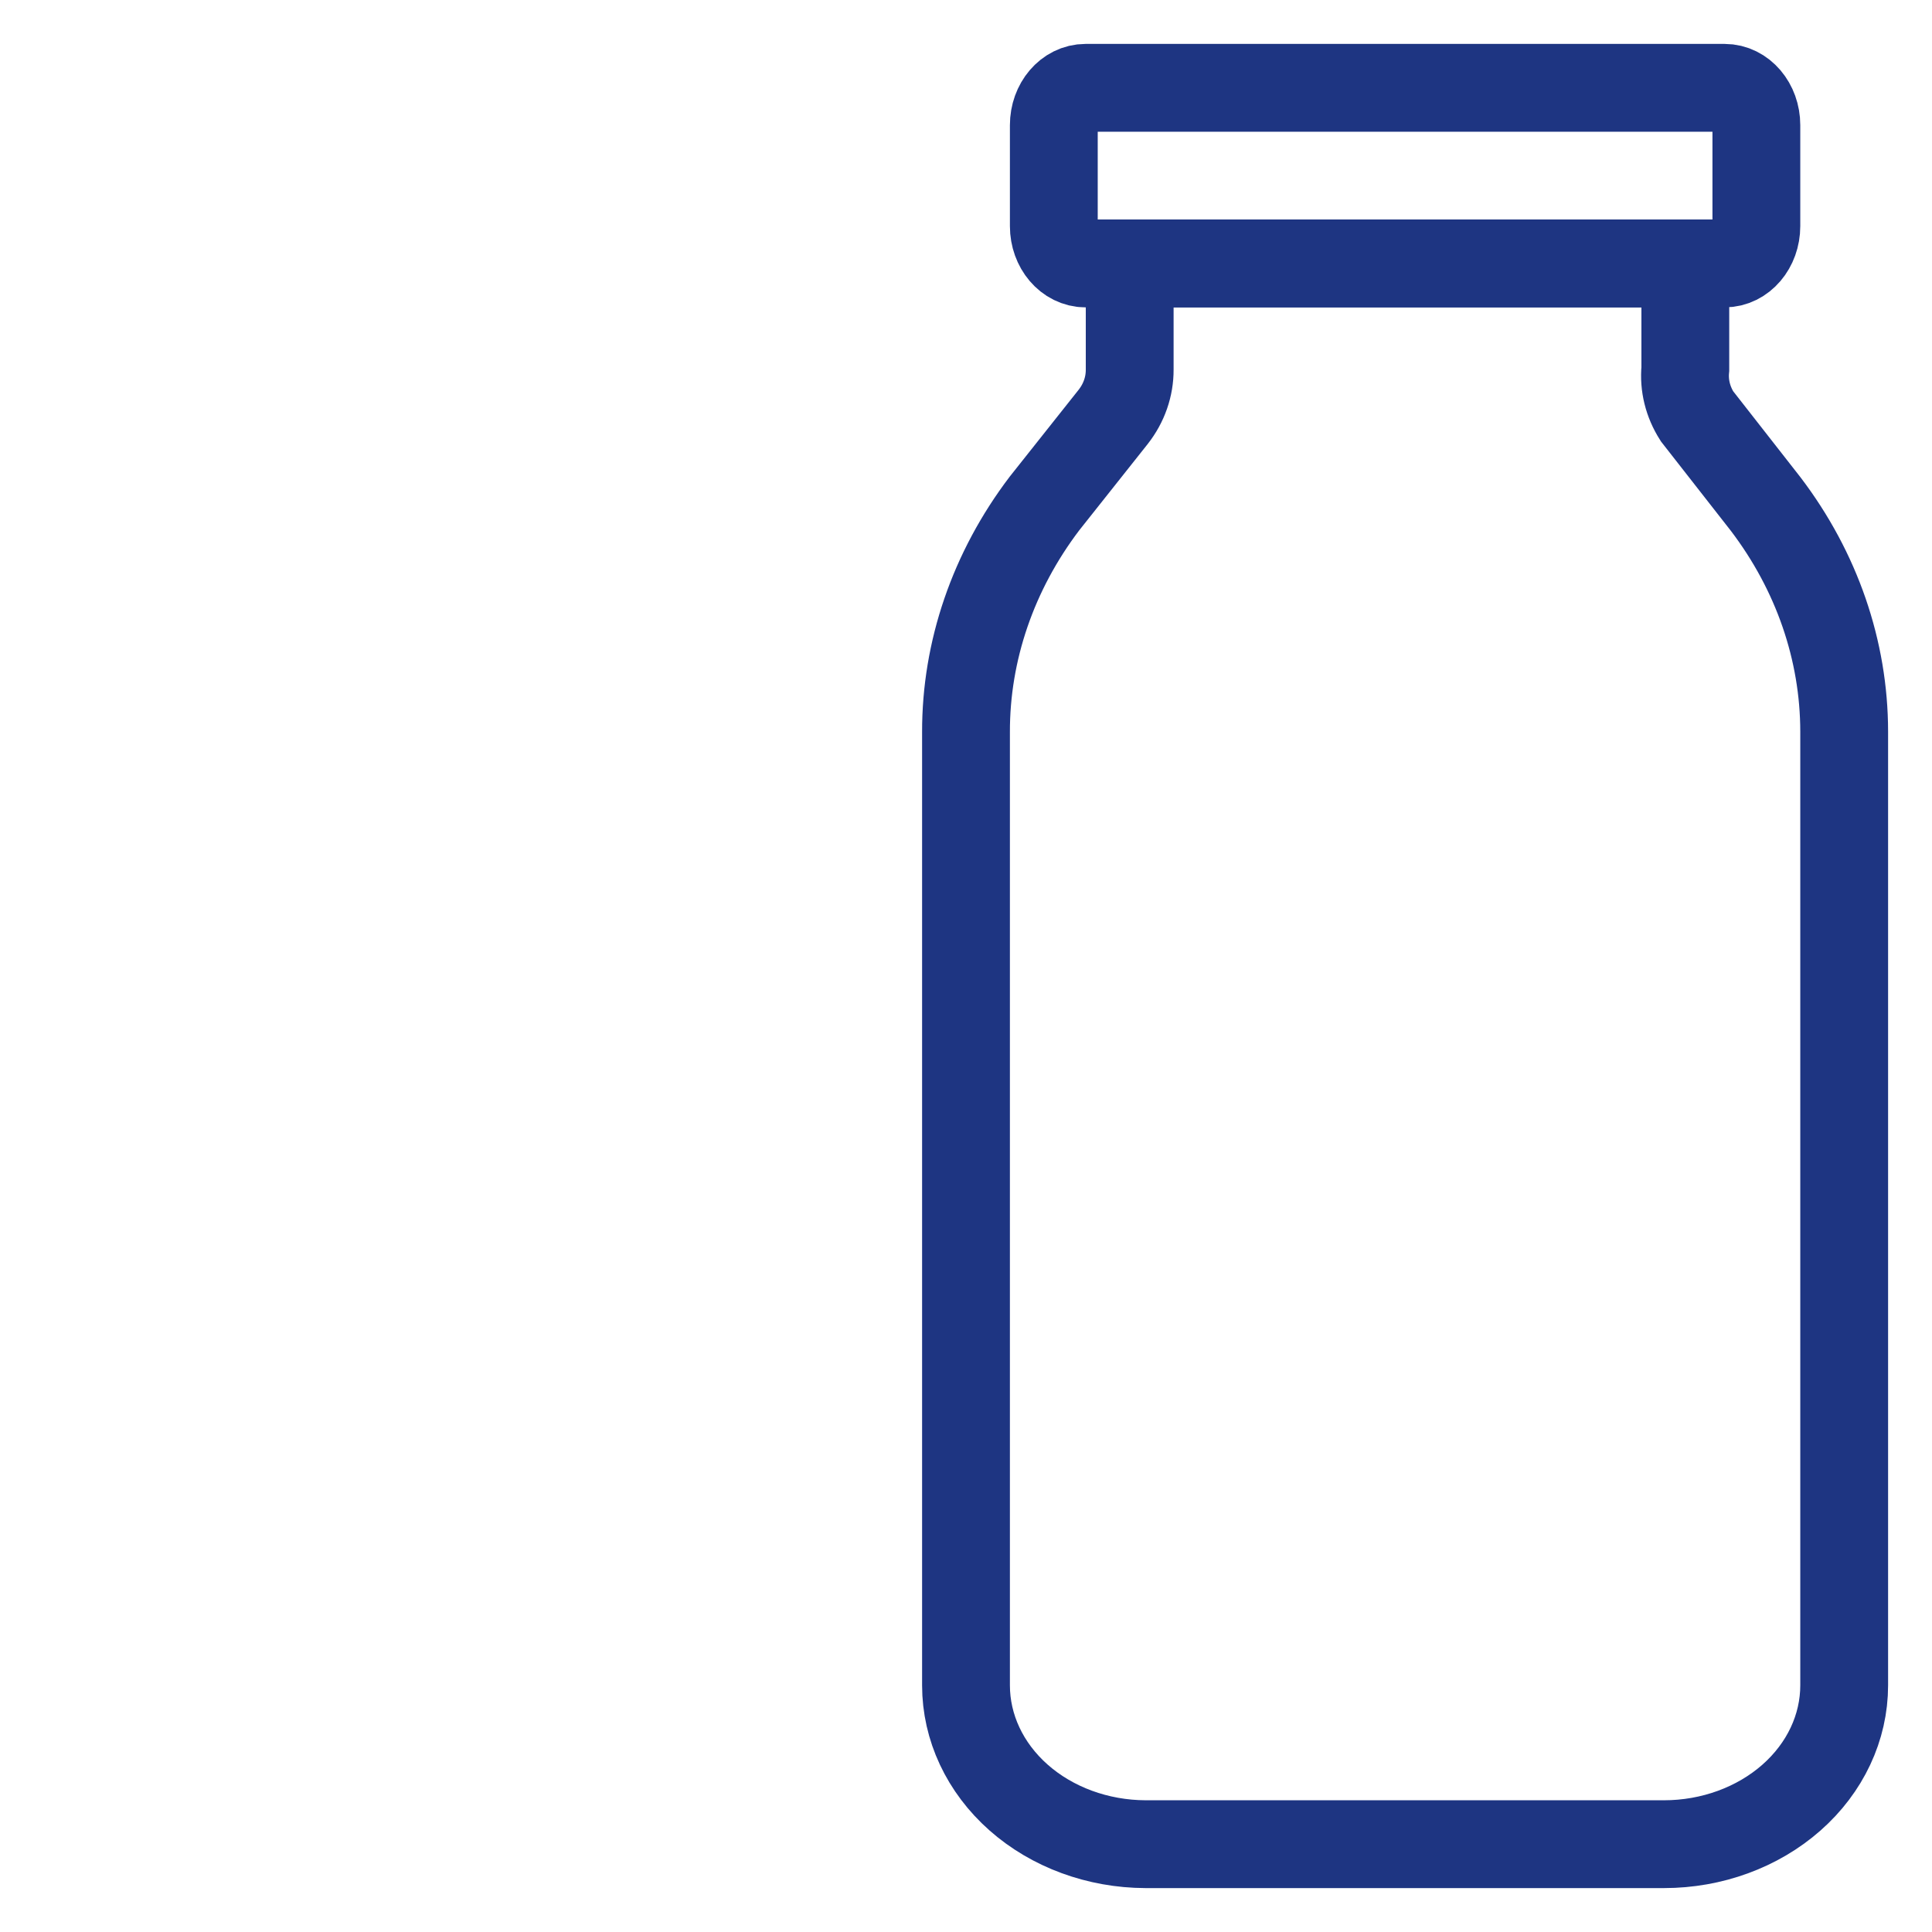
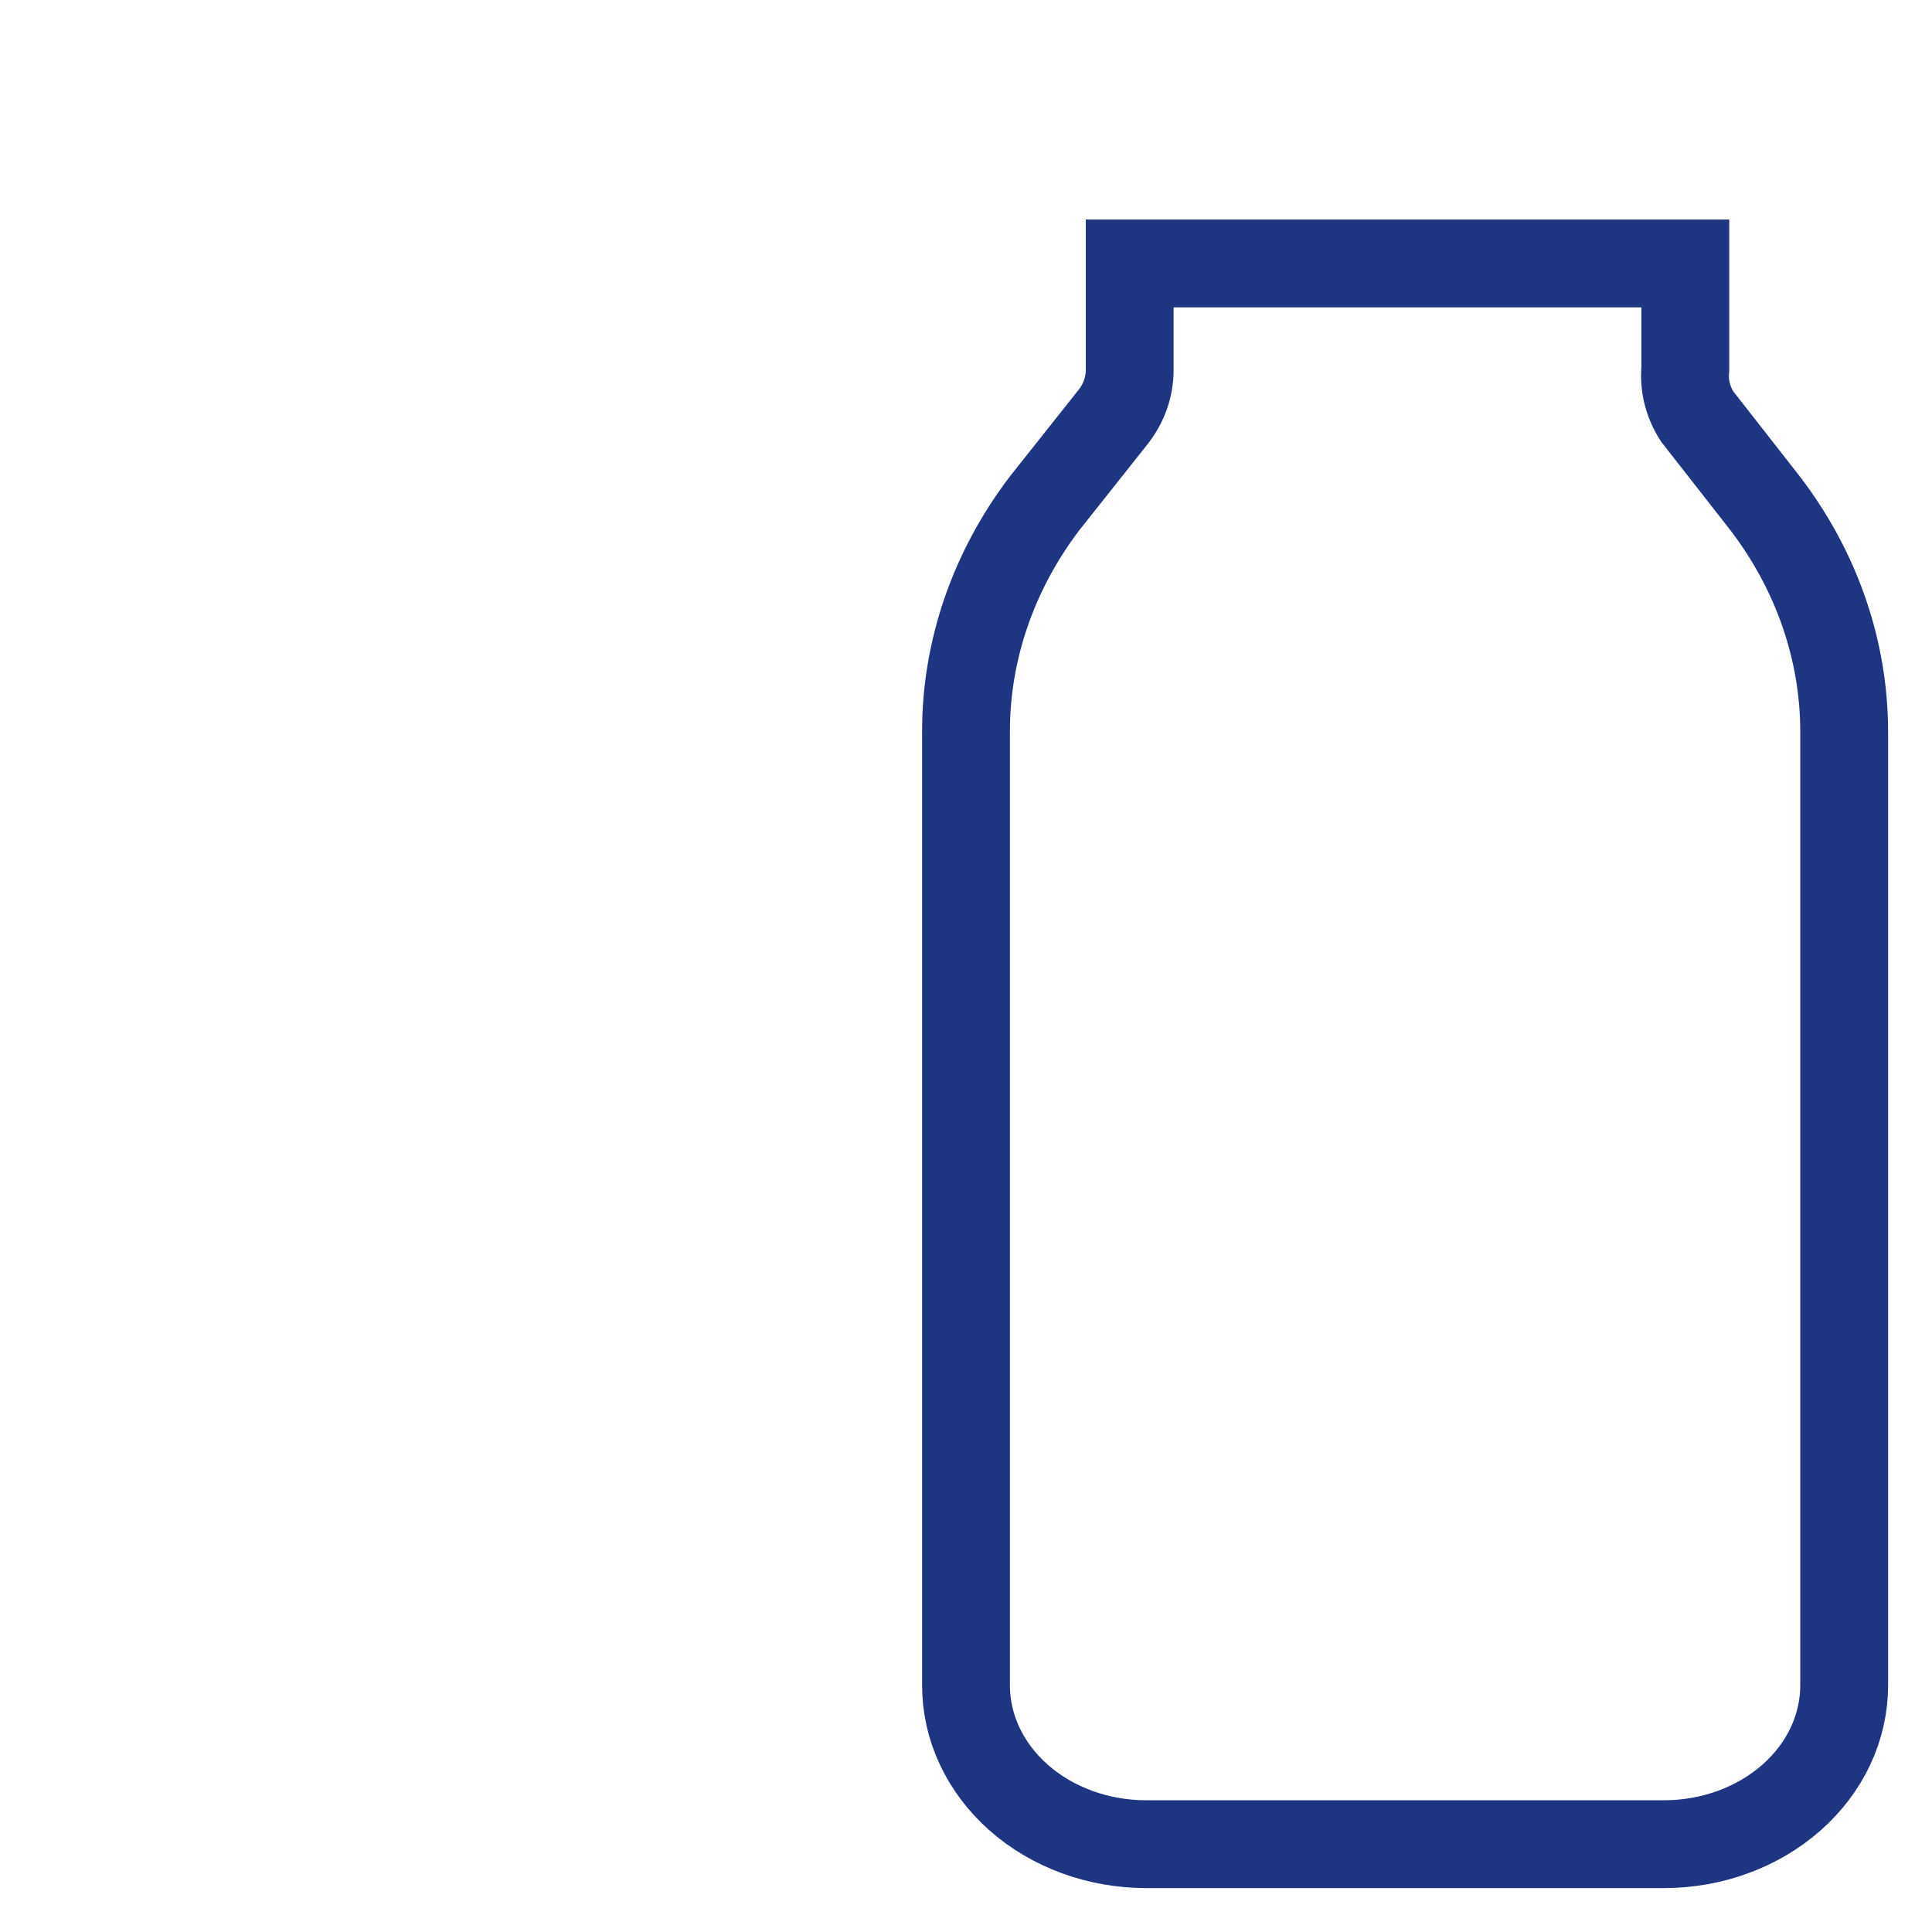
<svg xmlns="http://www.w3.org/2000/svg" width="22" height="22" viewBox="0 0 22 22" fill="none">
  <g id="Frame 92">
    <path id="Vector" d="M19.324 4.74L20.107 5.741C20.689 6.507 20.999 7.408 21 8.33V19.191C21 19.671 20.784 20.131 20.399 20.47C20.014 20.809 19.492 21 18.948 21H13.044C12.501 20.998 11.981 20.807 11.598 20.468C11.215 20.129 11 19.67 11 19.191V8.337C10.998 7.411 11.309 6.504 11.893 5.734L12.676 4.747C12.8 4.589 12.865 4.401 12.864 4.208V3H19.191V4.201C19.173 4.389 19.22 4.576 19.324 4.74V4.74Z" stroke="#1E3582" stroke-miterlimit="10" />
-     <path id="Vector_2" d="M19.638 1H12.362C12.162 1 12 1.19 12 1.425V2.575C12 2.81 12.162 3 12.362 3H19.638C19.838 3 20 2.81 20 2.575V1.425C20 1.19 19.838 1 19.638 1Z" stroke="#1E3582" stroke-miterlimit="10" />
  </g>
</svg>